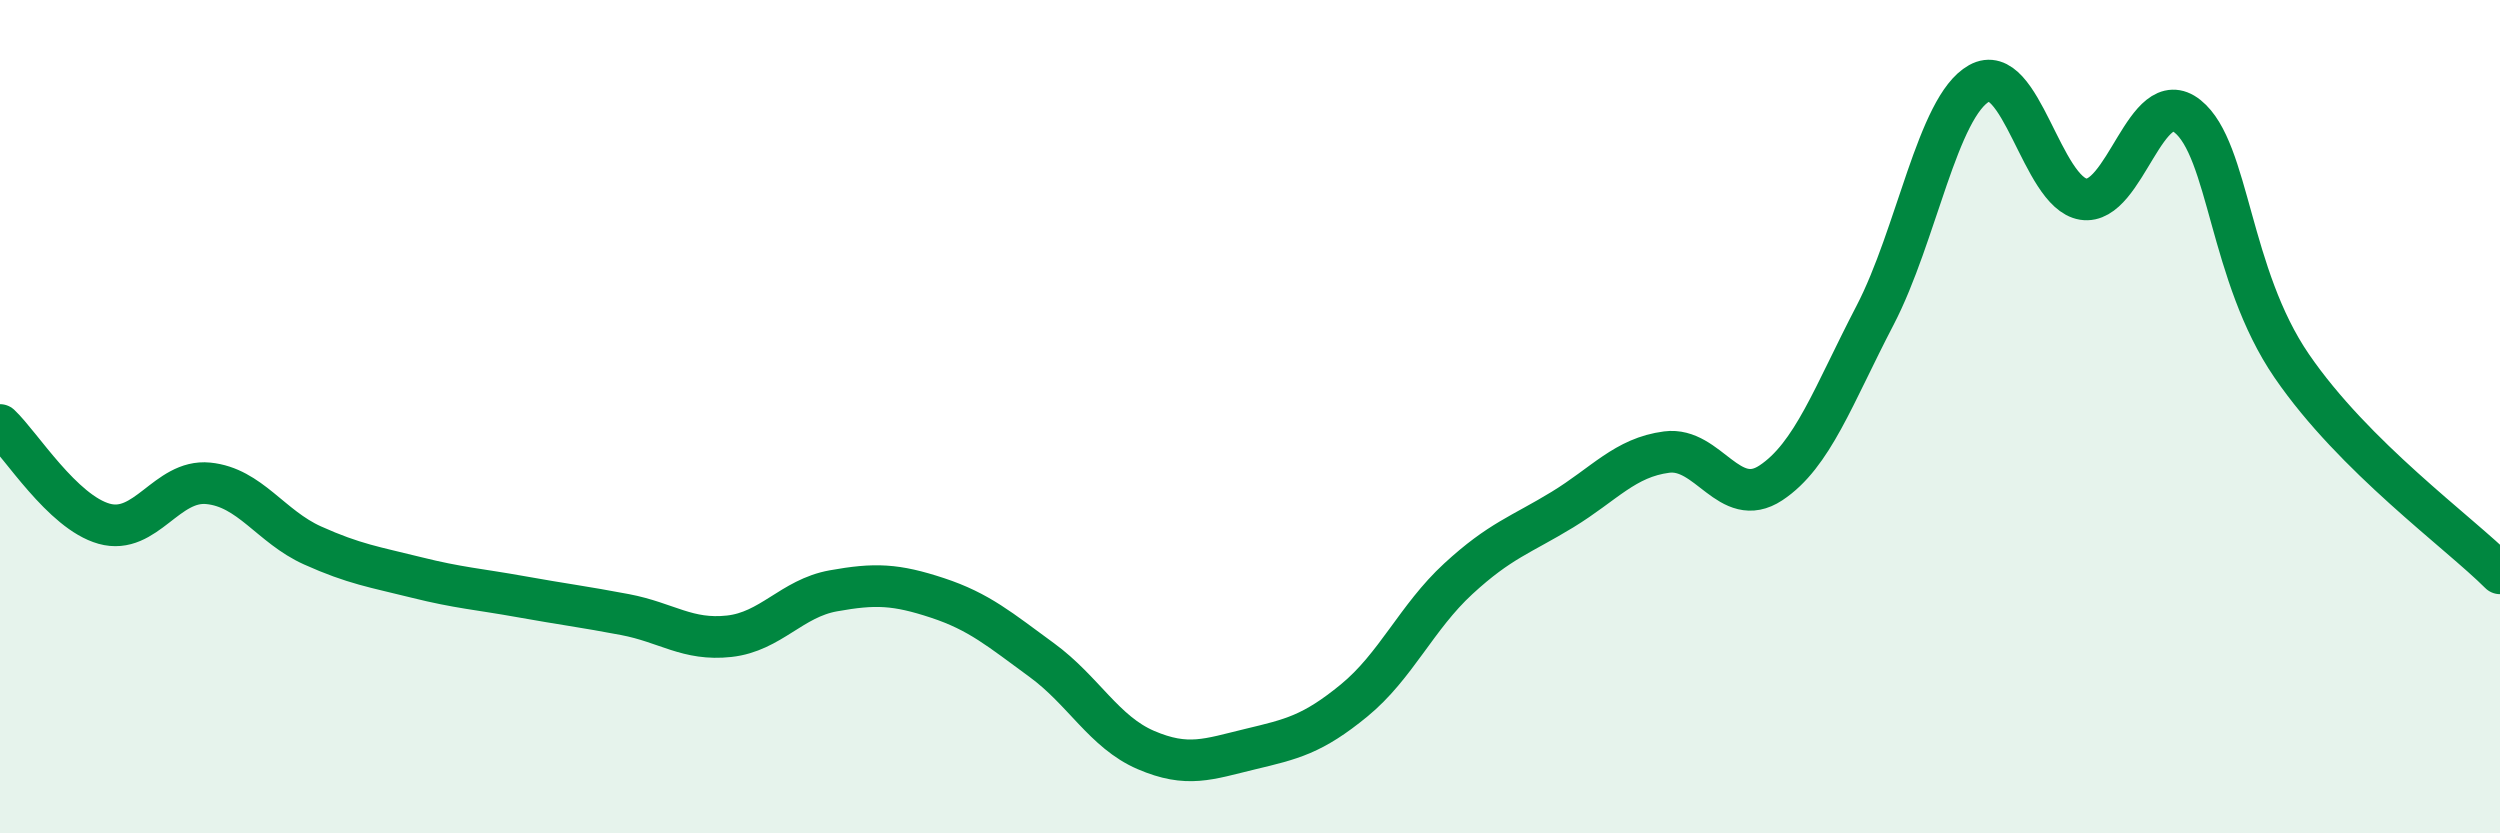
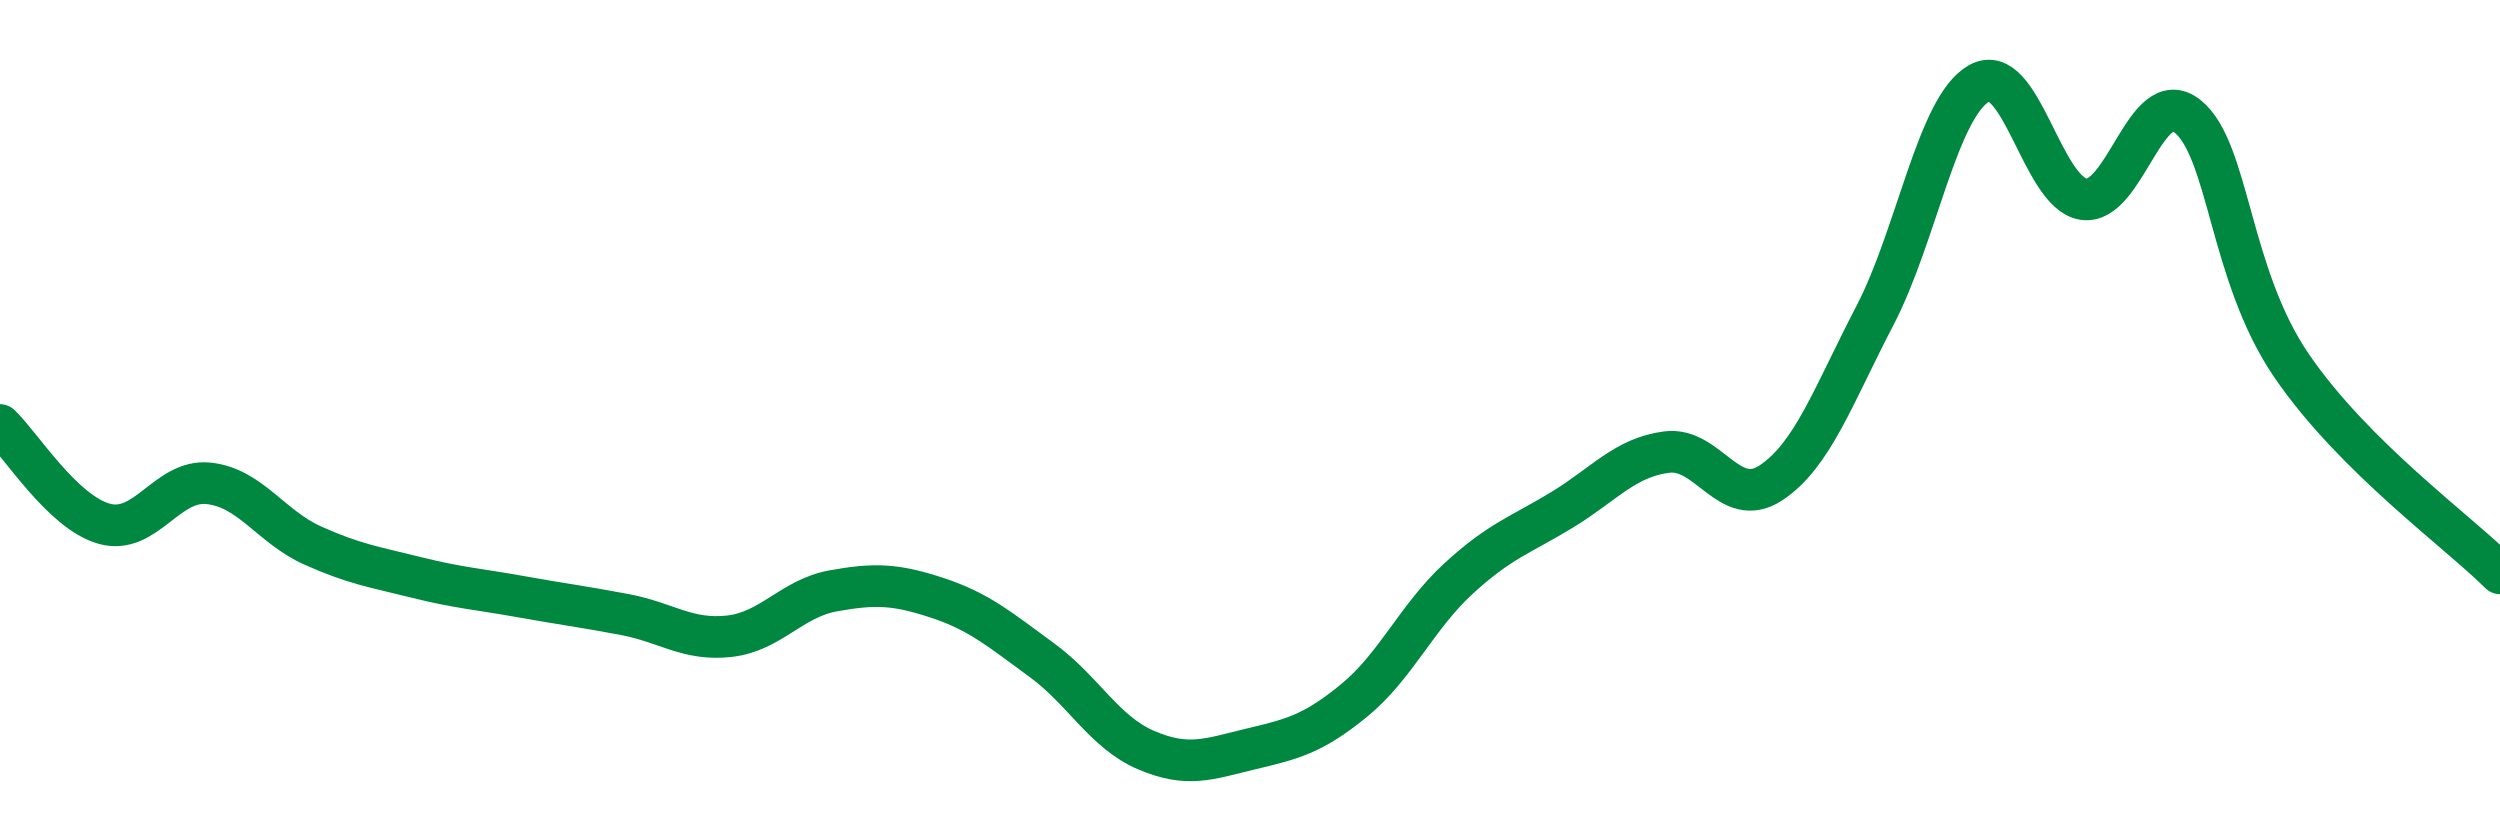
<svg xmlns="http://www.w3.org/2000/svg" width="60" height="20" viewBox="0 0 60 20">
-   <path d="M 0,10.2 C 0.5,10.67 1.5,12.29 2.5,12.57 C 3.5,12.85 4,11.5 5,11.6 C 6,11.7 6.5,12.64 7.5,13.09 C 8.5,13.54 9,13.61 10,13.86 C 11,14.11 11.5,14.14 12.5,14.32 C 13.5,14.5 14,14.56 15,14.75 C 16,14.94 16.5,15.38 17.5,15.27 C 18.5,15.16 19,14.36 20,14.18 C 21,14 21.5,14.02 22.5,14.35 C 23.5,14.68 24,15.11 25,15.84 C 26,16.57 26.5,17.57 27.5,18 C 28.5,18.43 29,18.22 30,17.98 C 31,17.74 31.5,17.63 32.5,16.81 C 33.5,15.99 34,14.81 35,13.89 C 36,12.97 36.5,12.84 37.5,12.23 C 38.5,11.62 39,10.98 40,10.85 C 41,10.72 41.5,12.25 42.5,11.59 C 43.5,10.93 44,9.49 45,7.57 C 46,5.65 46.5,2.56 47.5,2 C 48.5,1.44 49,4.62 50,4.78 C 51,4.94 51.5,1.99 52.5,2.79 C 53.5,3.59 53.5,6.59 55,8.78 C 56.5,10.97 59,12.76 60,13.76L60 20L0 20Z" fill="#008740" opacity="0.1" stroke-linecap="round" stroke-linejoin="round" />
  <path d="M 0,10.2 C 0.5,10.67 1.5,12.29 2.5,12.57 C 3.5,12.85 4,11.5 5,11.6 C 6,11.7 6.5,12.64 7.5,13.09 C 8.5,13.54 9,13.61 10,13.86 C 11,14.11 11.5,14.14 12.5,14.32 C 13.5,14.5 14,14.56 15,14.75 C 16,14.94 16.5,15.38 17.5,15.27 C 18.5,15.16 19,14.36 20,14.18 C 21,14 21.5,14.02 22.5,14.35 C 23.5,14.68 24,15.11 25,15.84 C 26,16.57 26.5,17.57 27.5,18 C 28.5,18.43 29,18.22 30,17.98 C 31,17.74 31.5,17.63 32.5,16.81 C 33.5,15.99 34,14.81 35,13.89 C 36,12.97 36.5,12.84 37.5,12.23 C 38.5,11.62 39,10.98 40,10.85 C 41,10.72 41.5,12.25 42.5,11.59 C 43.5,10.93 44,9.49 45,7.57 C 46,5.65 46.5,2.56 47.5,2 C 48.5,1.44 49,4.62 50,4.78 C 51,4.94 51.5,1.99 52.5,2.79 C 53.5,3.59 53.5,6.59 55,8.78 C 56.5,10.97 59,12.76 60,13.76" stroke="#008740" stroke-width="1" fill="none" stroke-linecap="round" stroke-linejoin="round" />
</svg>